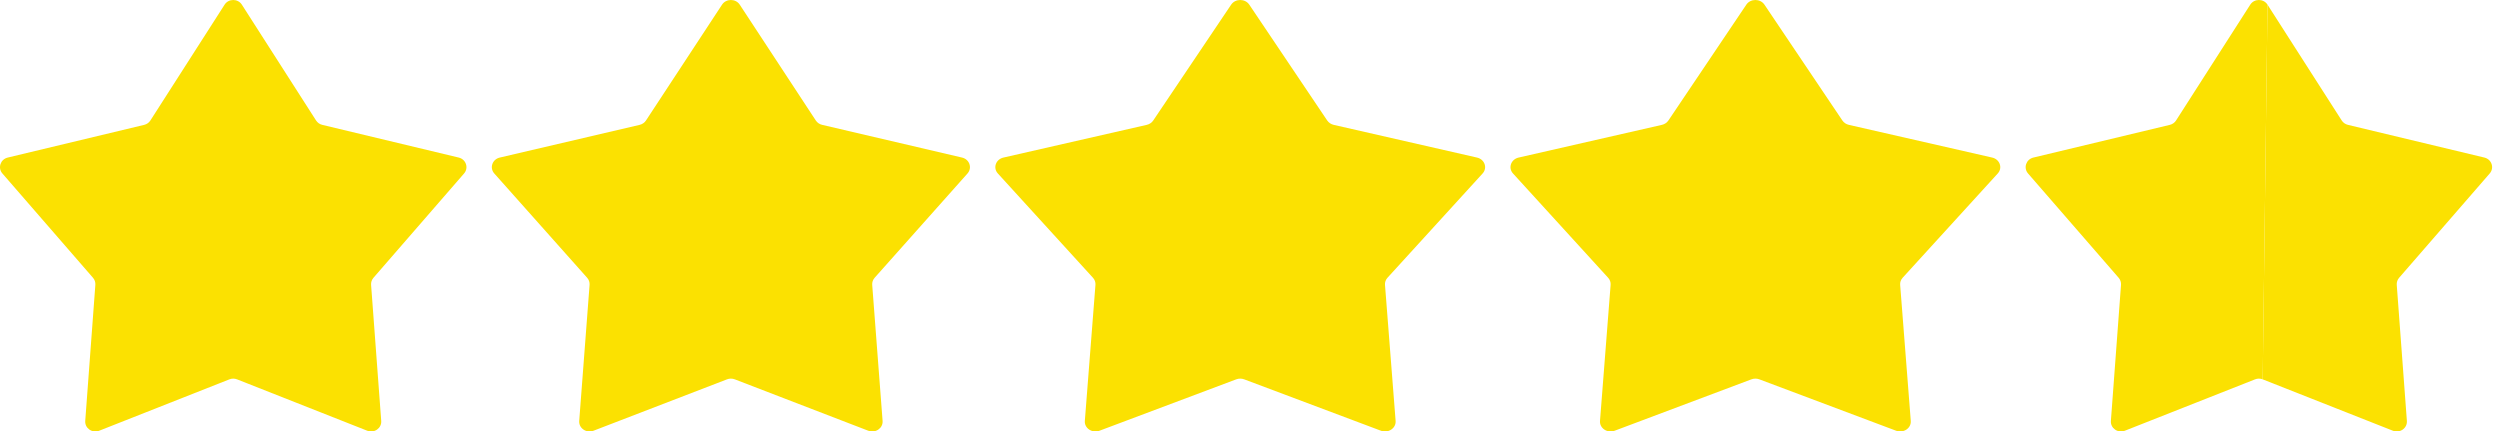
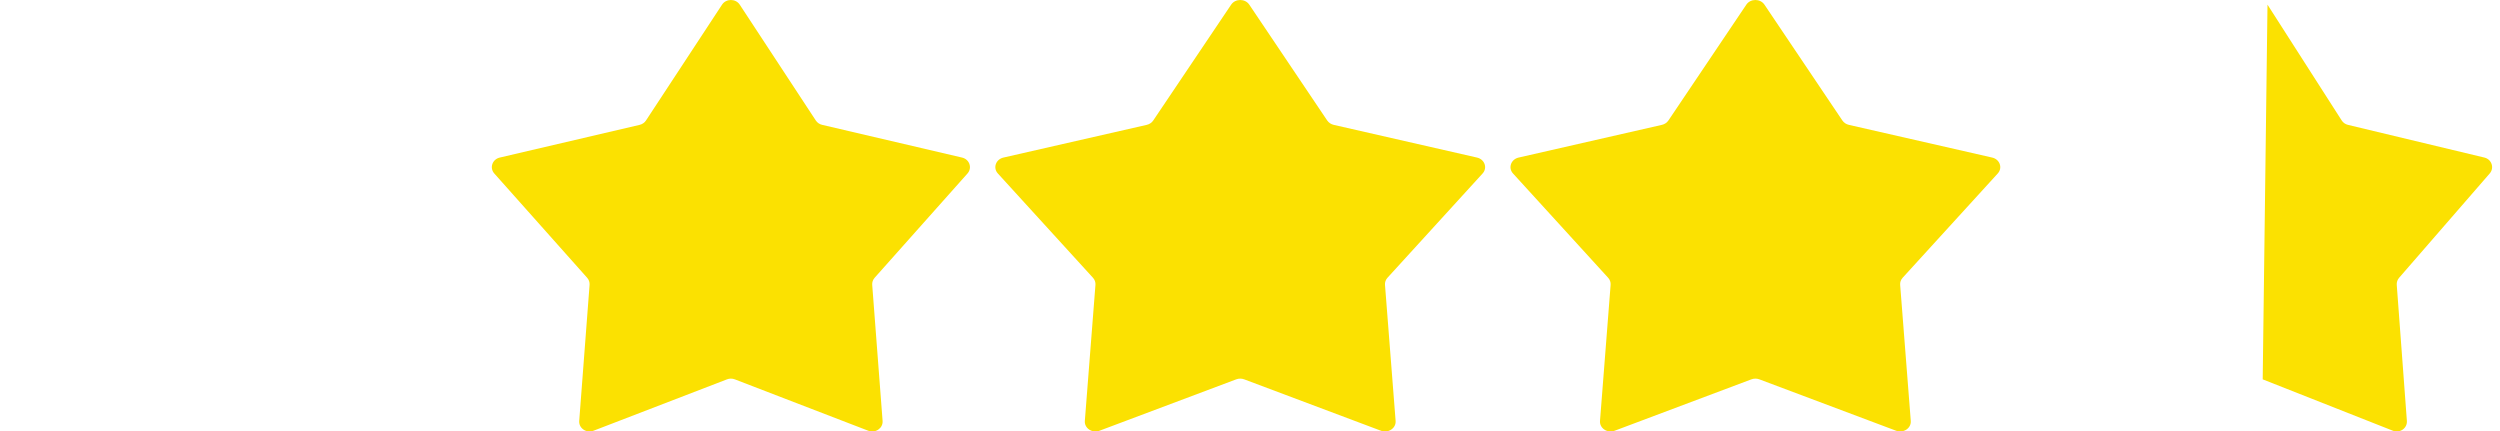
<svg xmlns="http://www.w3.org/2000/svg" width="197" height="34" viewBox="0 0 197 34" fill="none">
-   <path d="M17.699 0.366C18.012 -0.122 18.745 -0.122 19.058 0.366L24.907 9.495C25.017 9.667 25.192 9.79 25.394 9.839L36.148 12.416C36.724 12.554 36.95 13.23 36.568 13.67L29.429 21.889C29.294 22.044 29.227 22.243 29.242 22.445L30.04 33.167C30.083 33.741 29.49 34.158 28.941 33.942L18.68 29.893C18.486 29.816 18.27 29.816 18.077 29.893L7.816 33.942C7.267 34.158 6.674 33.741 6.717 33.167L7.514 22.445C7.529 22.243 7.463 22.044 7.328 21.889L0.189 13.67C-0.193 13.23 0.033 12.554 0.609 12.416L11.363 9.839C11.565 9.79 11.74 9.667 11.85 9.495L17.699 0.366Z" fill="#FBE101" />
  <path d="M56.898 0.366C57.219 -0.122 57.97 -0.122 58.291 0.366L64.286 9.495C64.399 9.667 64.578 9.79 64.786 9.839L75.809 12.416C76.398 12.554 76.63 13.23 76.239 13.67L68.921 21.889C68.783 22.044 68.715 22.243 68.73 22.445L69.548 33.167C69.591 33.741 68.984 34.158 68.421 33.942L57.904 29.893C57.706 29.816 57.484 29.816 57.286 29.893L46.768 33.942C46.205 34.158 45.598 33.741 45.642 33.167L46.459 22.445C46.474 22.243 46.406 22.044 46.268 21.889L38.95 13.67C38.559 13.23 38.791 12.554 39.381 12.416L50.404 9.839C50.611 9.79 50.791 9.667 50.903 9.495L56.898 0.366Z" fill="#FBE101" />
  <path d="M97.016 0.366C97.345 -0.122 98.114 -0.122 98.443 0.366L104.584 9.495C104.7 9.667 104.884 9.79 105.096 9.839L116.388 12.416C116.992 12.554 117.23 13.23 116.829 13.67L109.332 21.889C109.191 22.044 109.121 22.243 109.137 22.445L109.974 33.167C110.019 33.741 109.397 34.158 108.82 33.942L98.046 29.893C97.843 29.816 97.616 29.816 97.413 29.893L86.639 33.942C86.063 34.158 85.44 33.741 85.485 33.167L86.322 22.445C86.338 22.243 86.268 22.044 86.127 21.889L78.631 13.67C78.23 13.23 78.467 12.554 79.072 12.416L90.363 9.839C90.576 9.79 90.76 9.667 90.875 9.495L97.016 0.366Z" fill="#FBE101" />
  <path d="M137.611 0.366C137.94 -0.122 138.709 -0.122 139.038 0.366L145.179 9.495C145.295 9.667 145.478 9.79 145.691 9.839L156.983 12.416C157.587 12.554 157.825 13.23 157.423 13.67L149.927 21.889C149.786 22.044 149.716 22.243 149.732 22.445L150.569 33.167C150.614 33.741 149.992 34.158 149.415 33.942L138.641 29.893C138.438 29.816 138.211 29.816 138.008 29.893L127.234 33.942C126.657 34.158 126.035 33.741 126.08 33.167L126.917 22.445C126.933 22.243 126.863 22.044 126.722 21.889L119.225 13.67C118.824 13.23 119.062 12.554 119.666 12.416L130.958 9.839C131.171 9.79 131.354 9.667 131.47 9.495L137.611 0.366Z" fill="#FBE101" />
-   <path fill-rule="evenodd" clip-rule="evenodd" d="M178.679 0.366C178.366 -0.122 177.634 -0.122 177.321 0.366L171.472 9.495C171.362 9.667 171.187 9.79 170.984 9.839L160.23 12.416C159.655 12.554 159.428 13.23 159.81 13.67L166.95 21.889C167.084 22.044 167.151 22.243 167.136 22.445L166.338 33.167C166.296 33.741 166.888 34.158 167.438 33.942L177.699 29.893C177.892 29.816 178.108 29.816 178.301 29.893L178.679 0.366Z" fill="#FBE101" />
  <path d="M184.528 9.495L178.679 0.366L178.301 29.893L188.562 33.942C189.111 34.158 189.704 33.741 189.662 33.167L188.864 22.445C188.849 22.243 188.916 22.044 189.05 21.889L196.189 13.67C196.572 13.23 196.345 12.554 195.77 12.416L185.016 9.839C184.813 9.79 184.638 9.667 184.528 9.495Z" fill="#FBE101" />
</svg>